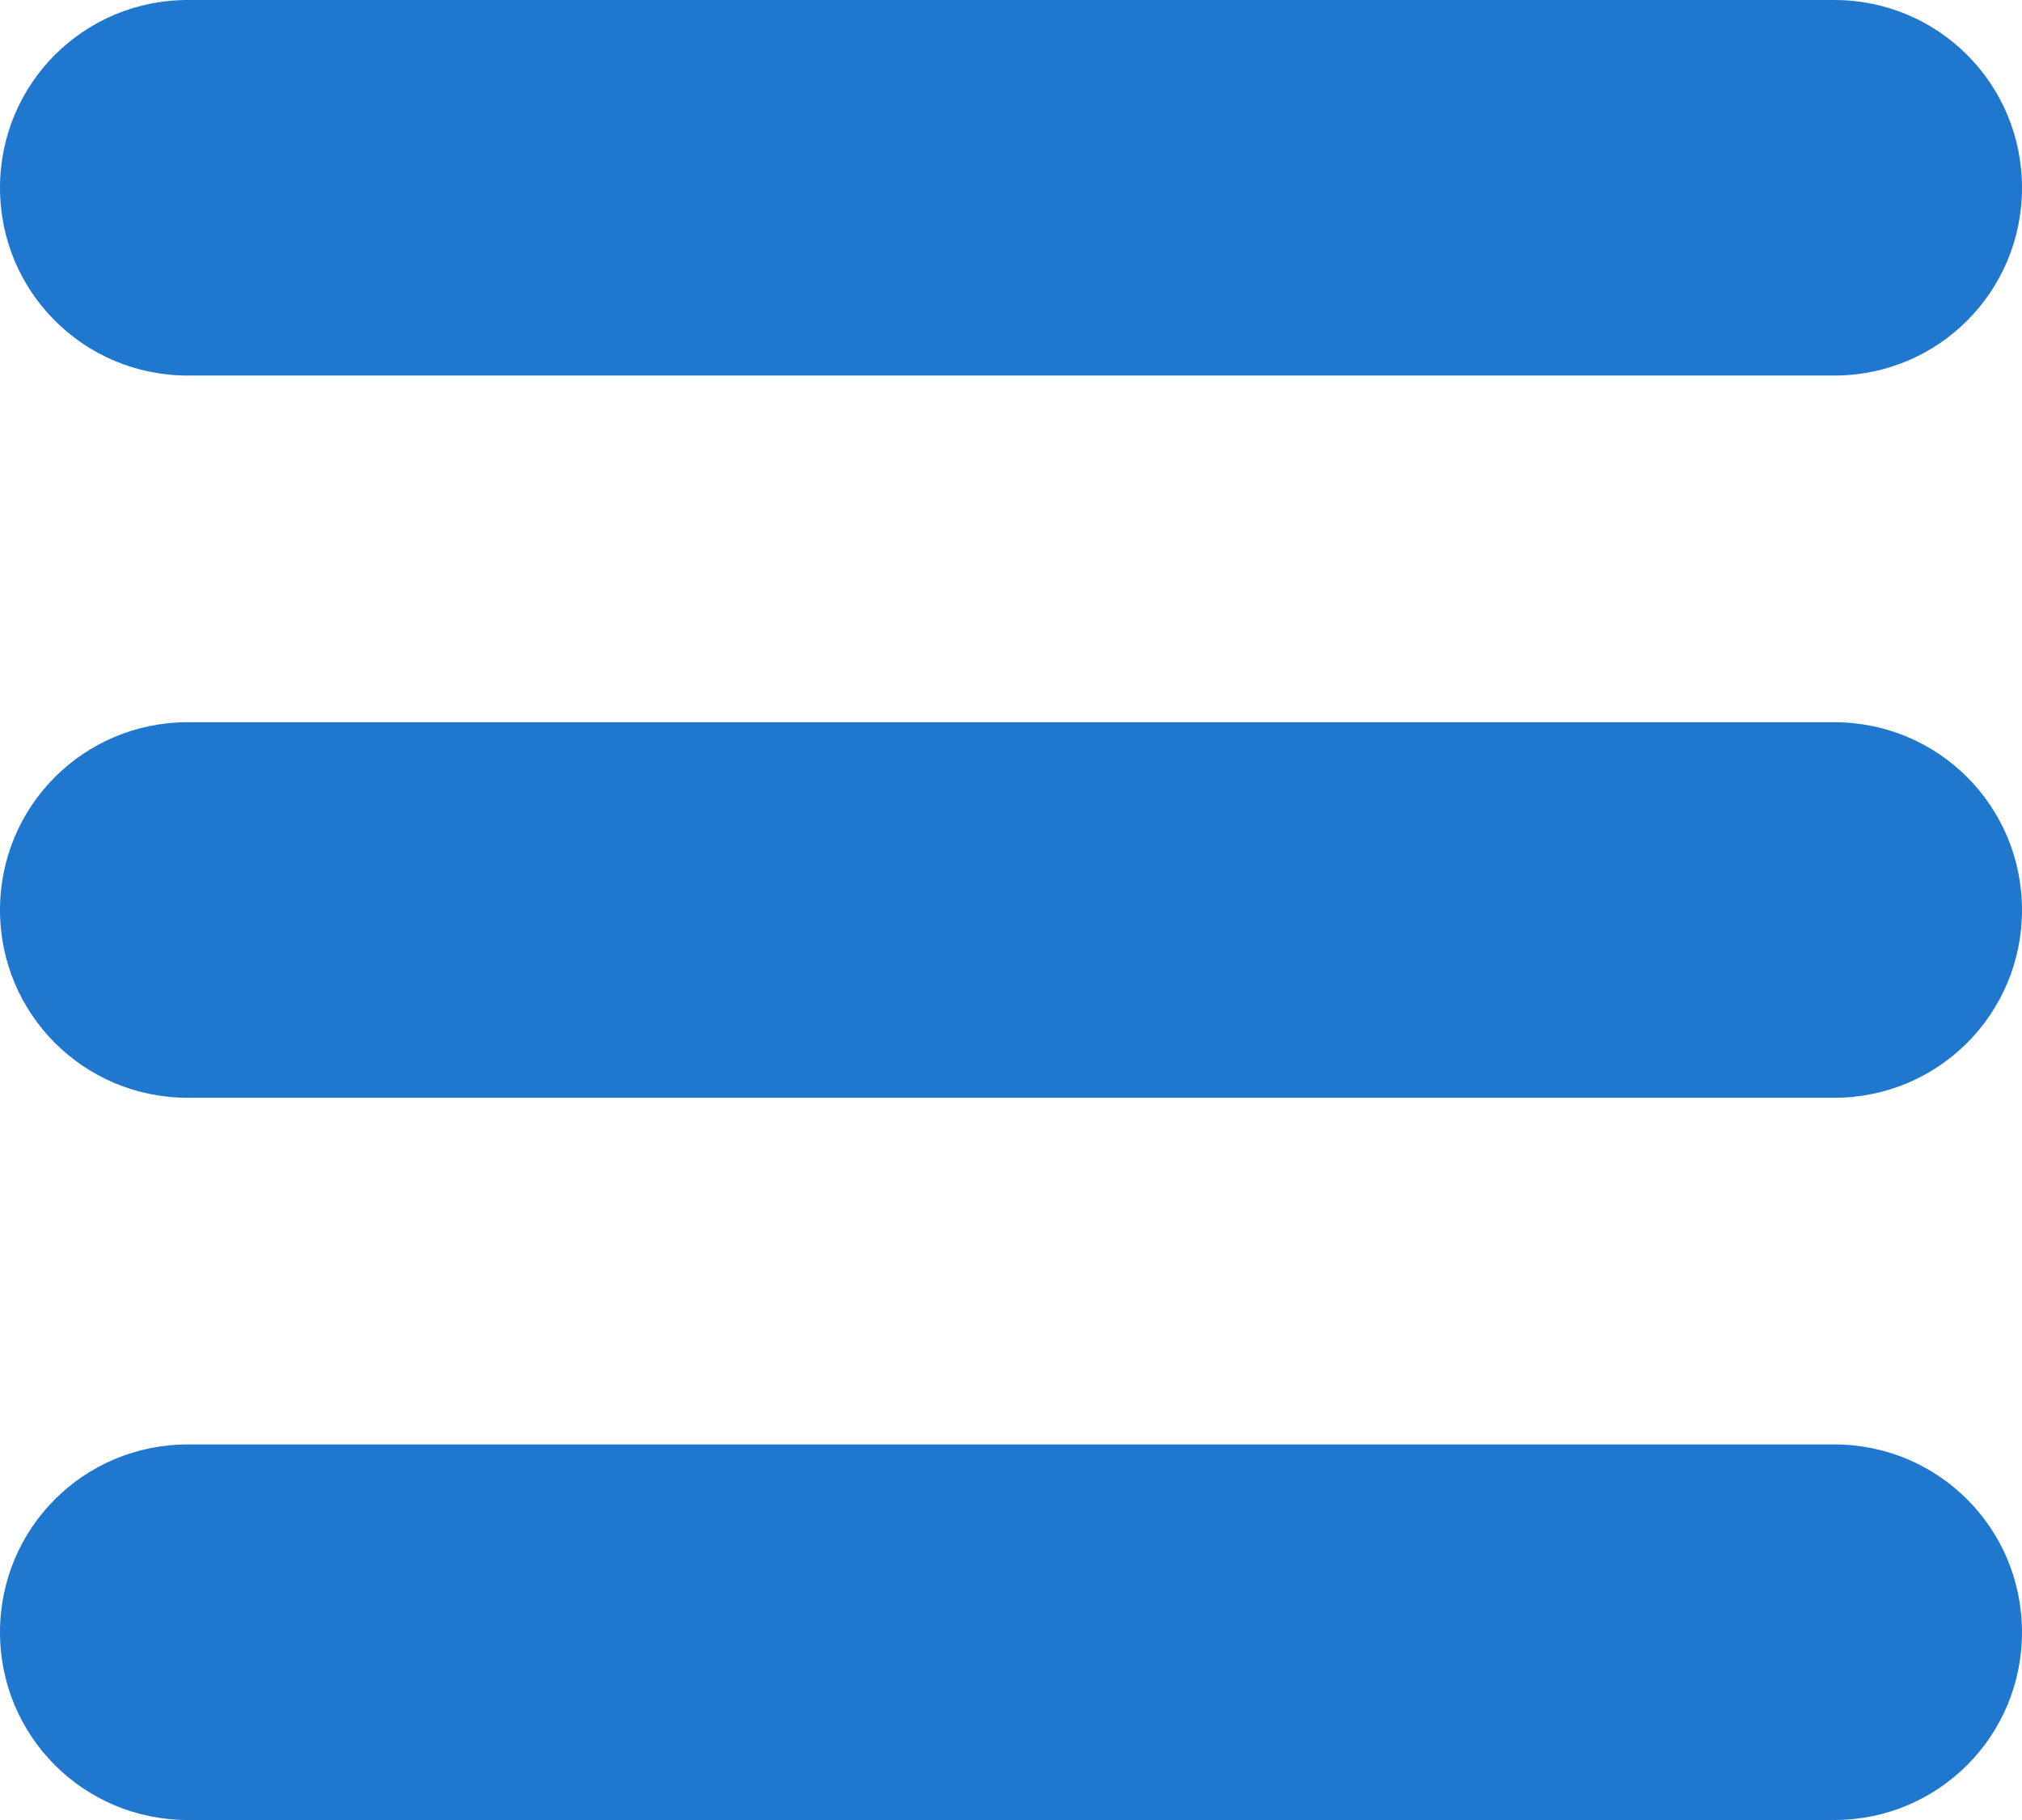
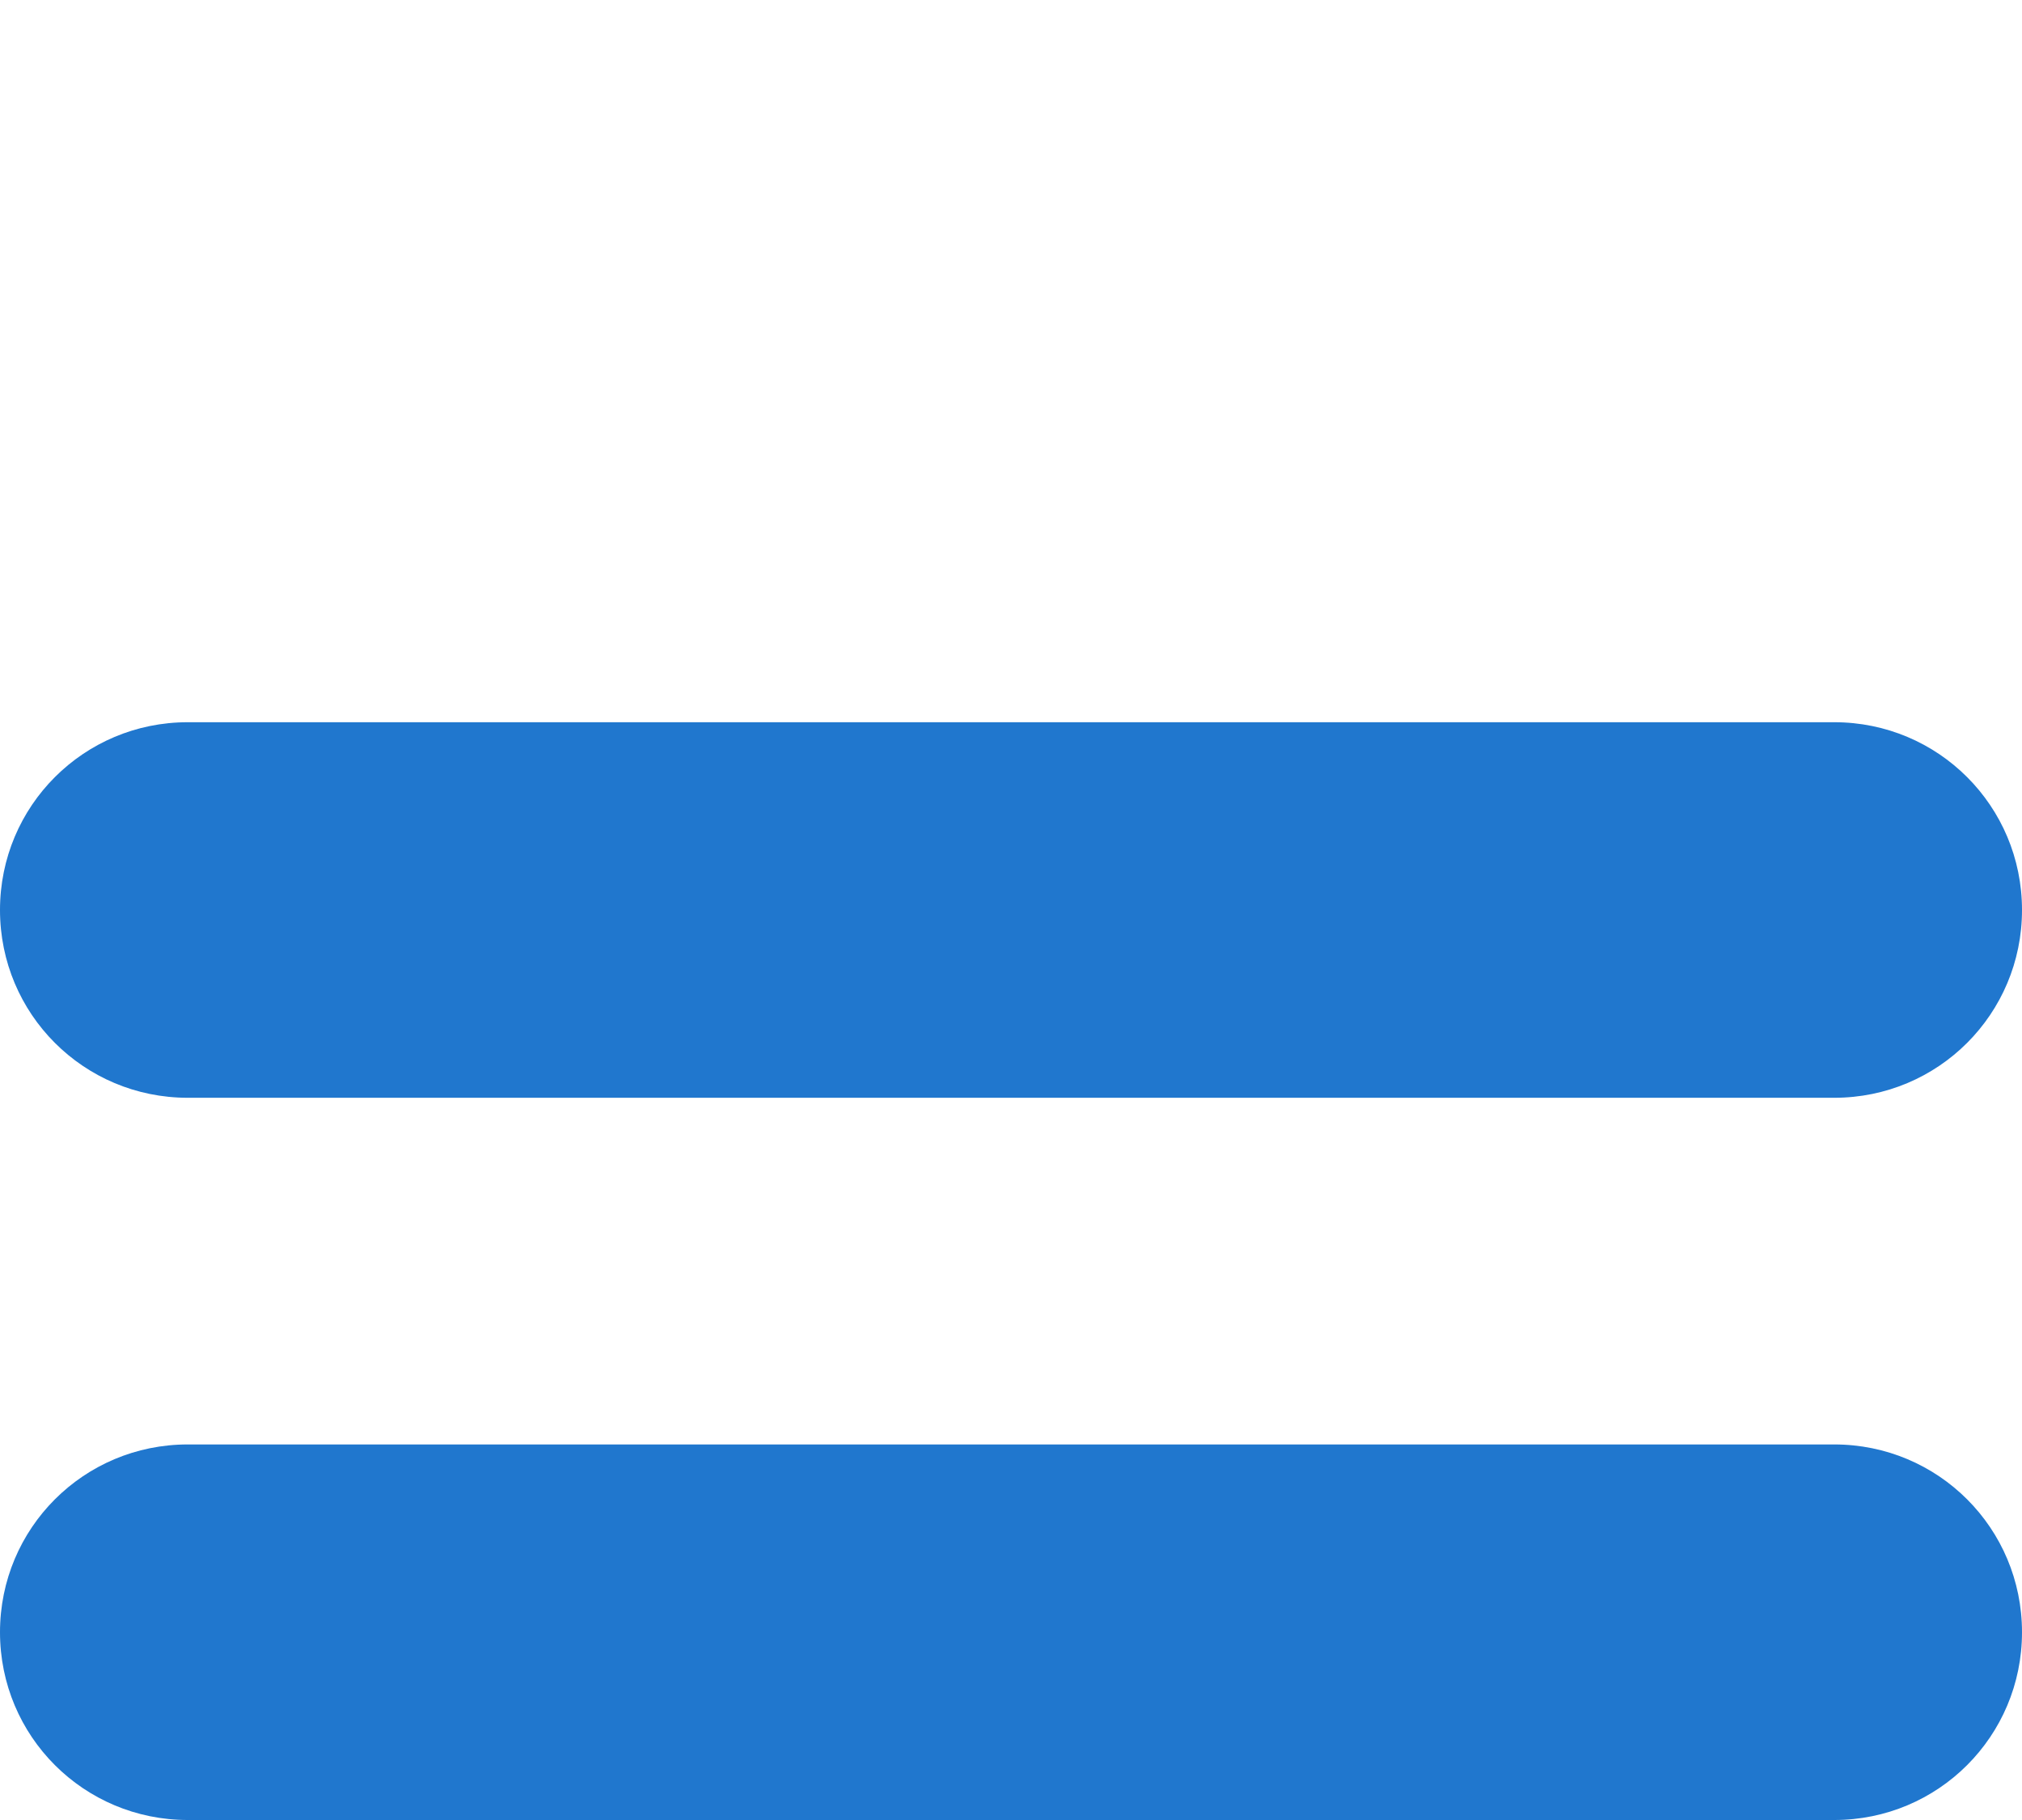
<svg xmlns="http://www.w3.org/2000/svg" version="1.1" id="Layer_1" x="0px" y="0px" viewBox="0 0 70 63" style="enable-background:new 0 0 70 63;" xml:space="preserve">
  <style type="text/css">
	.st0{fill:#2077CE;}
</style>
  <g id="Group_68" transform="translate(-367 -233)">
-     <path id="Rectangle_31" class="st0" d="M373.5,233h57c3.6,0,6.5,2.9,6.5,6.5l0,0c0,3.6-2.9,6.5-6.5,6.5h-57c-3.6,0-6.5-2.9-6.5-6.5   l0,0C367,235.9,369.9,233,373.5,233z" />
    <path id="Rectangle_32" class="st0" d="M373.5,258h57c3.6,0,6.5,2.9,6.5,6.5l0,0c0,3.6-2.9,6.5-6.5,6.5h-57c-3.6,0-6.5-2.9-6.5-6.5   l0,0C367,260.9,369.9,258,373.5,258z" />
    <path id="Rectangle_33" class="st0" d="M373.5,283h57c3.6,0,6.5,2.9,6.5,6.5l0,0c0,3.6-2.9,6.5-6.5,6.5h-57c-3.6,0-6.5-2.9-6.5-6.5   l0,0C367,285.9,369.9,283,373.5,283z" />
  </g>
</svg>